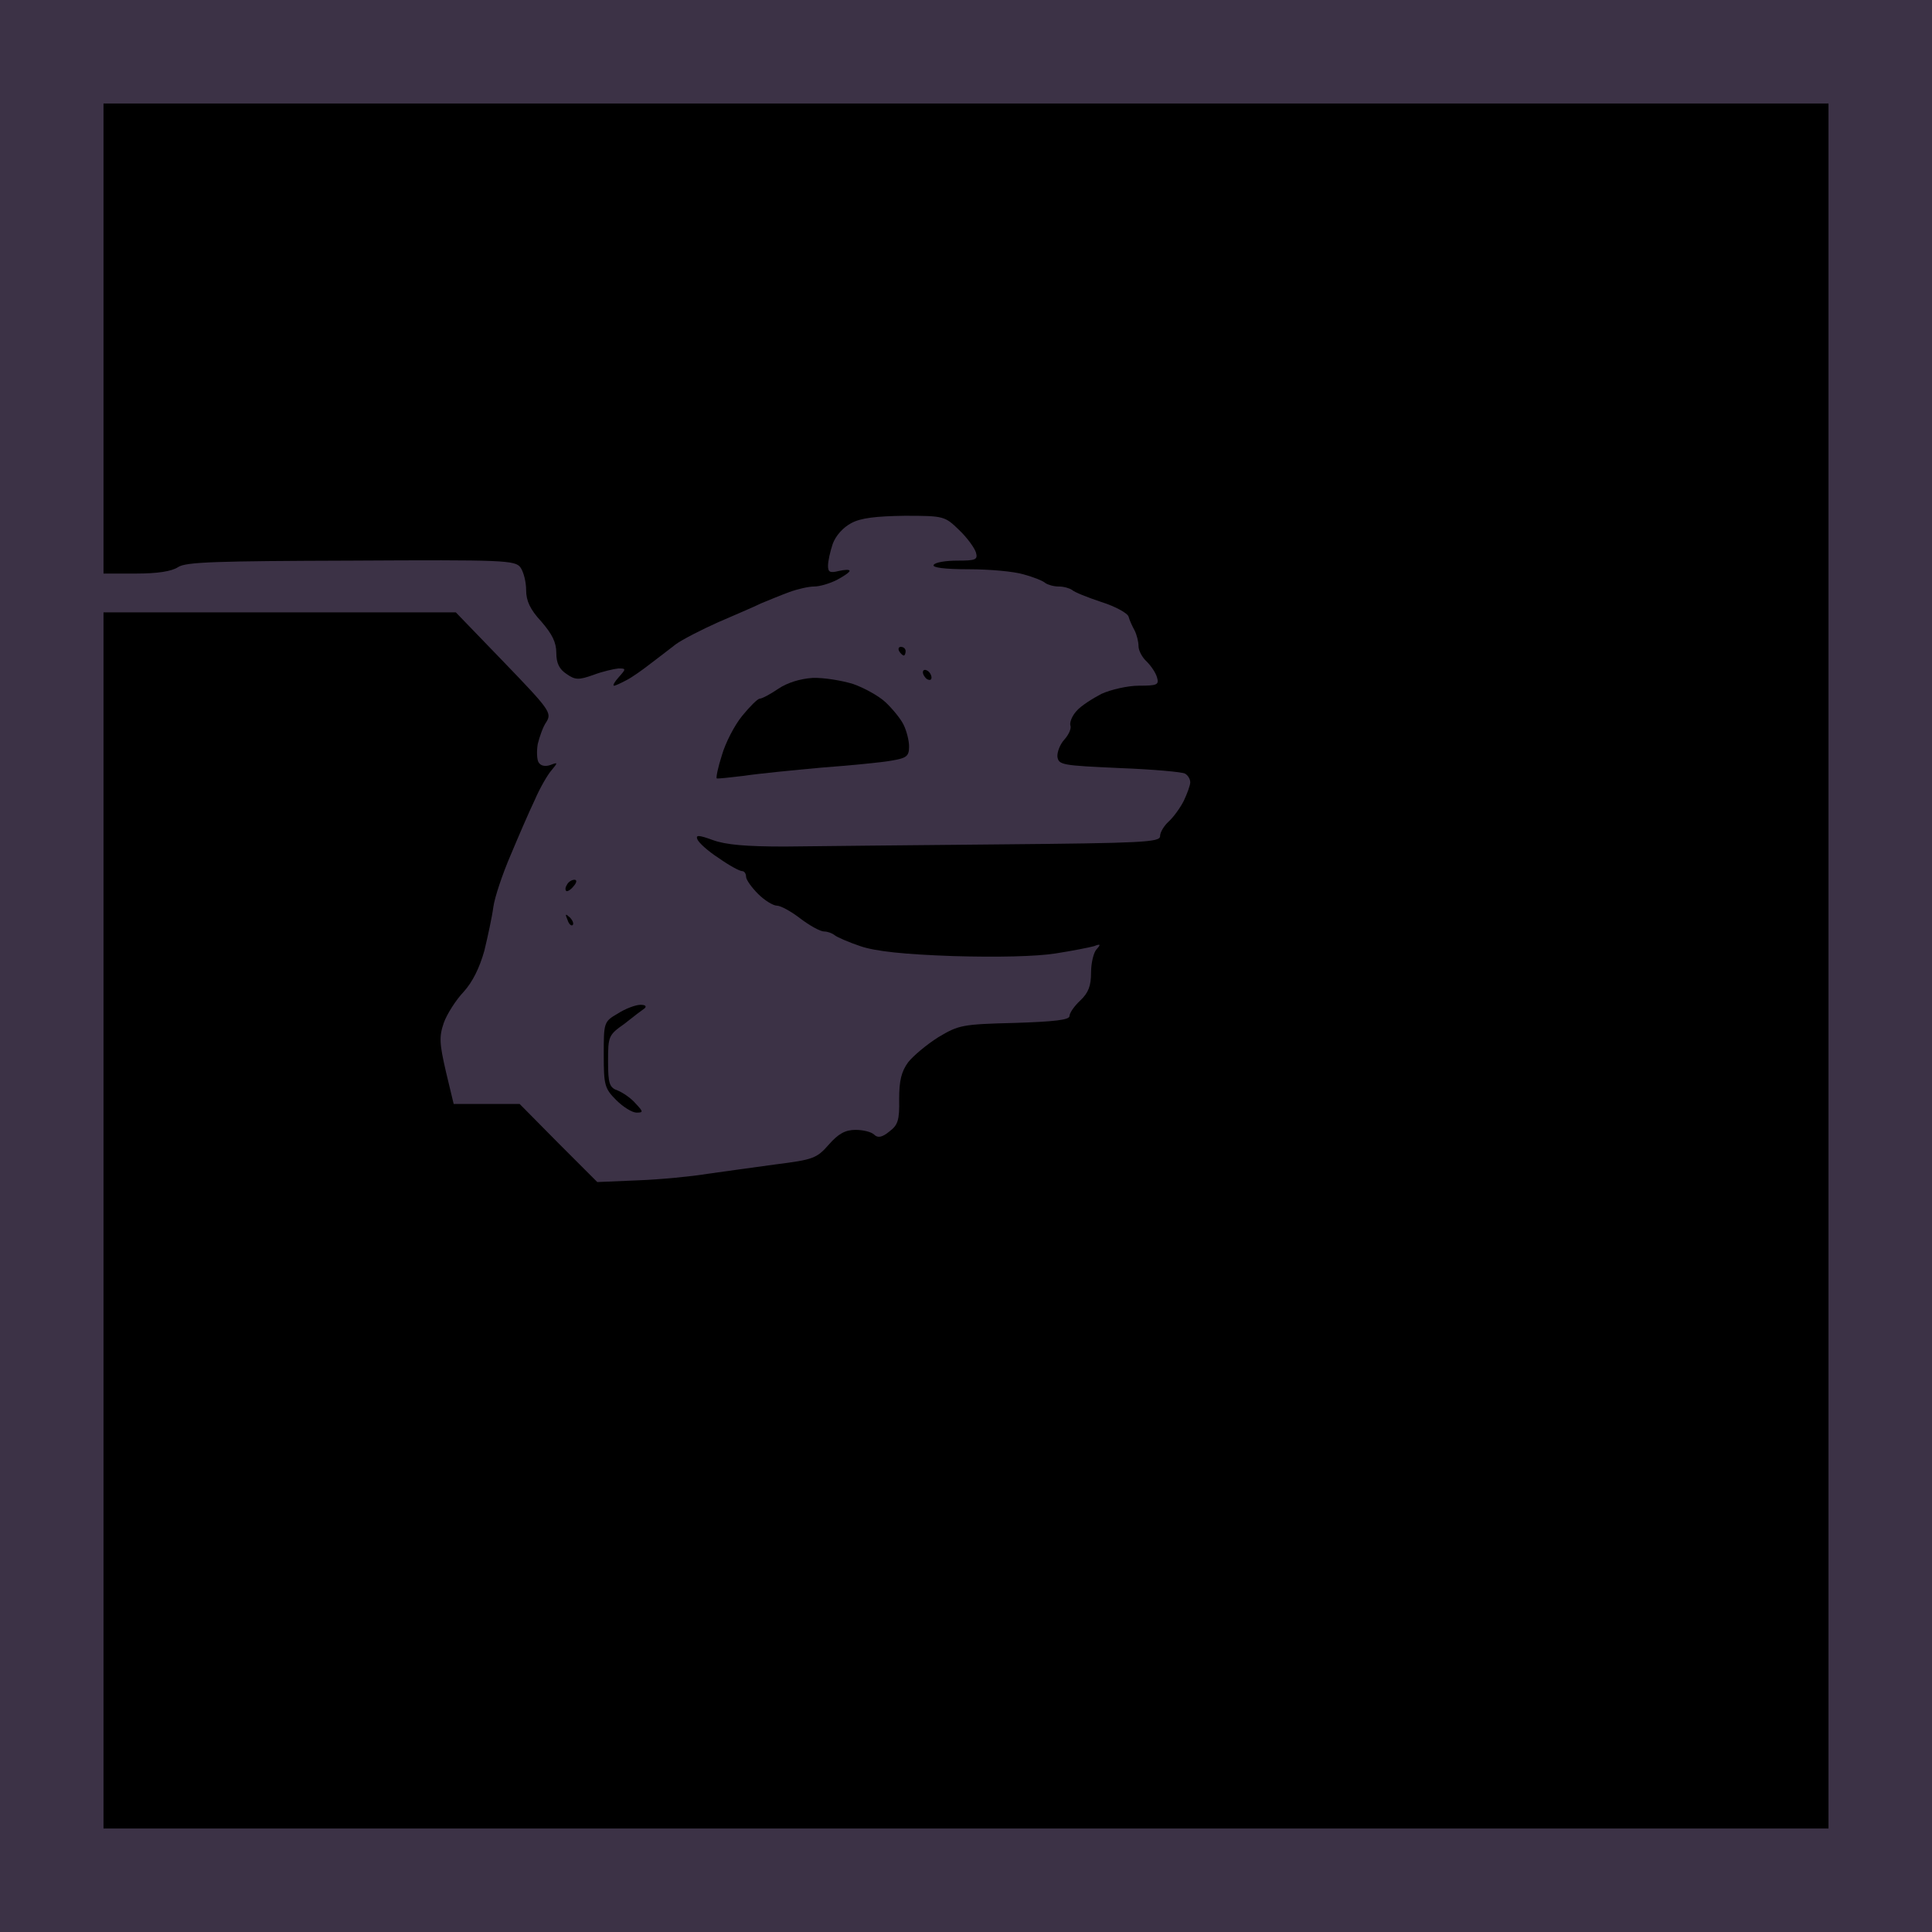
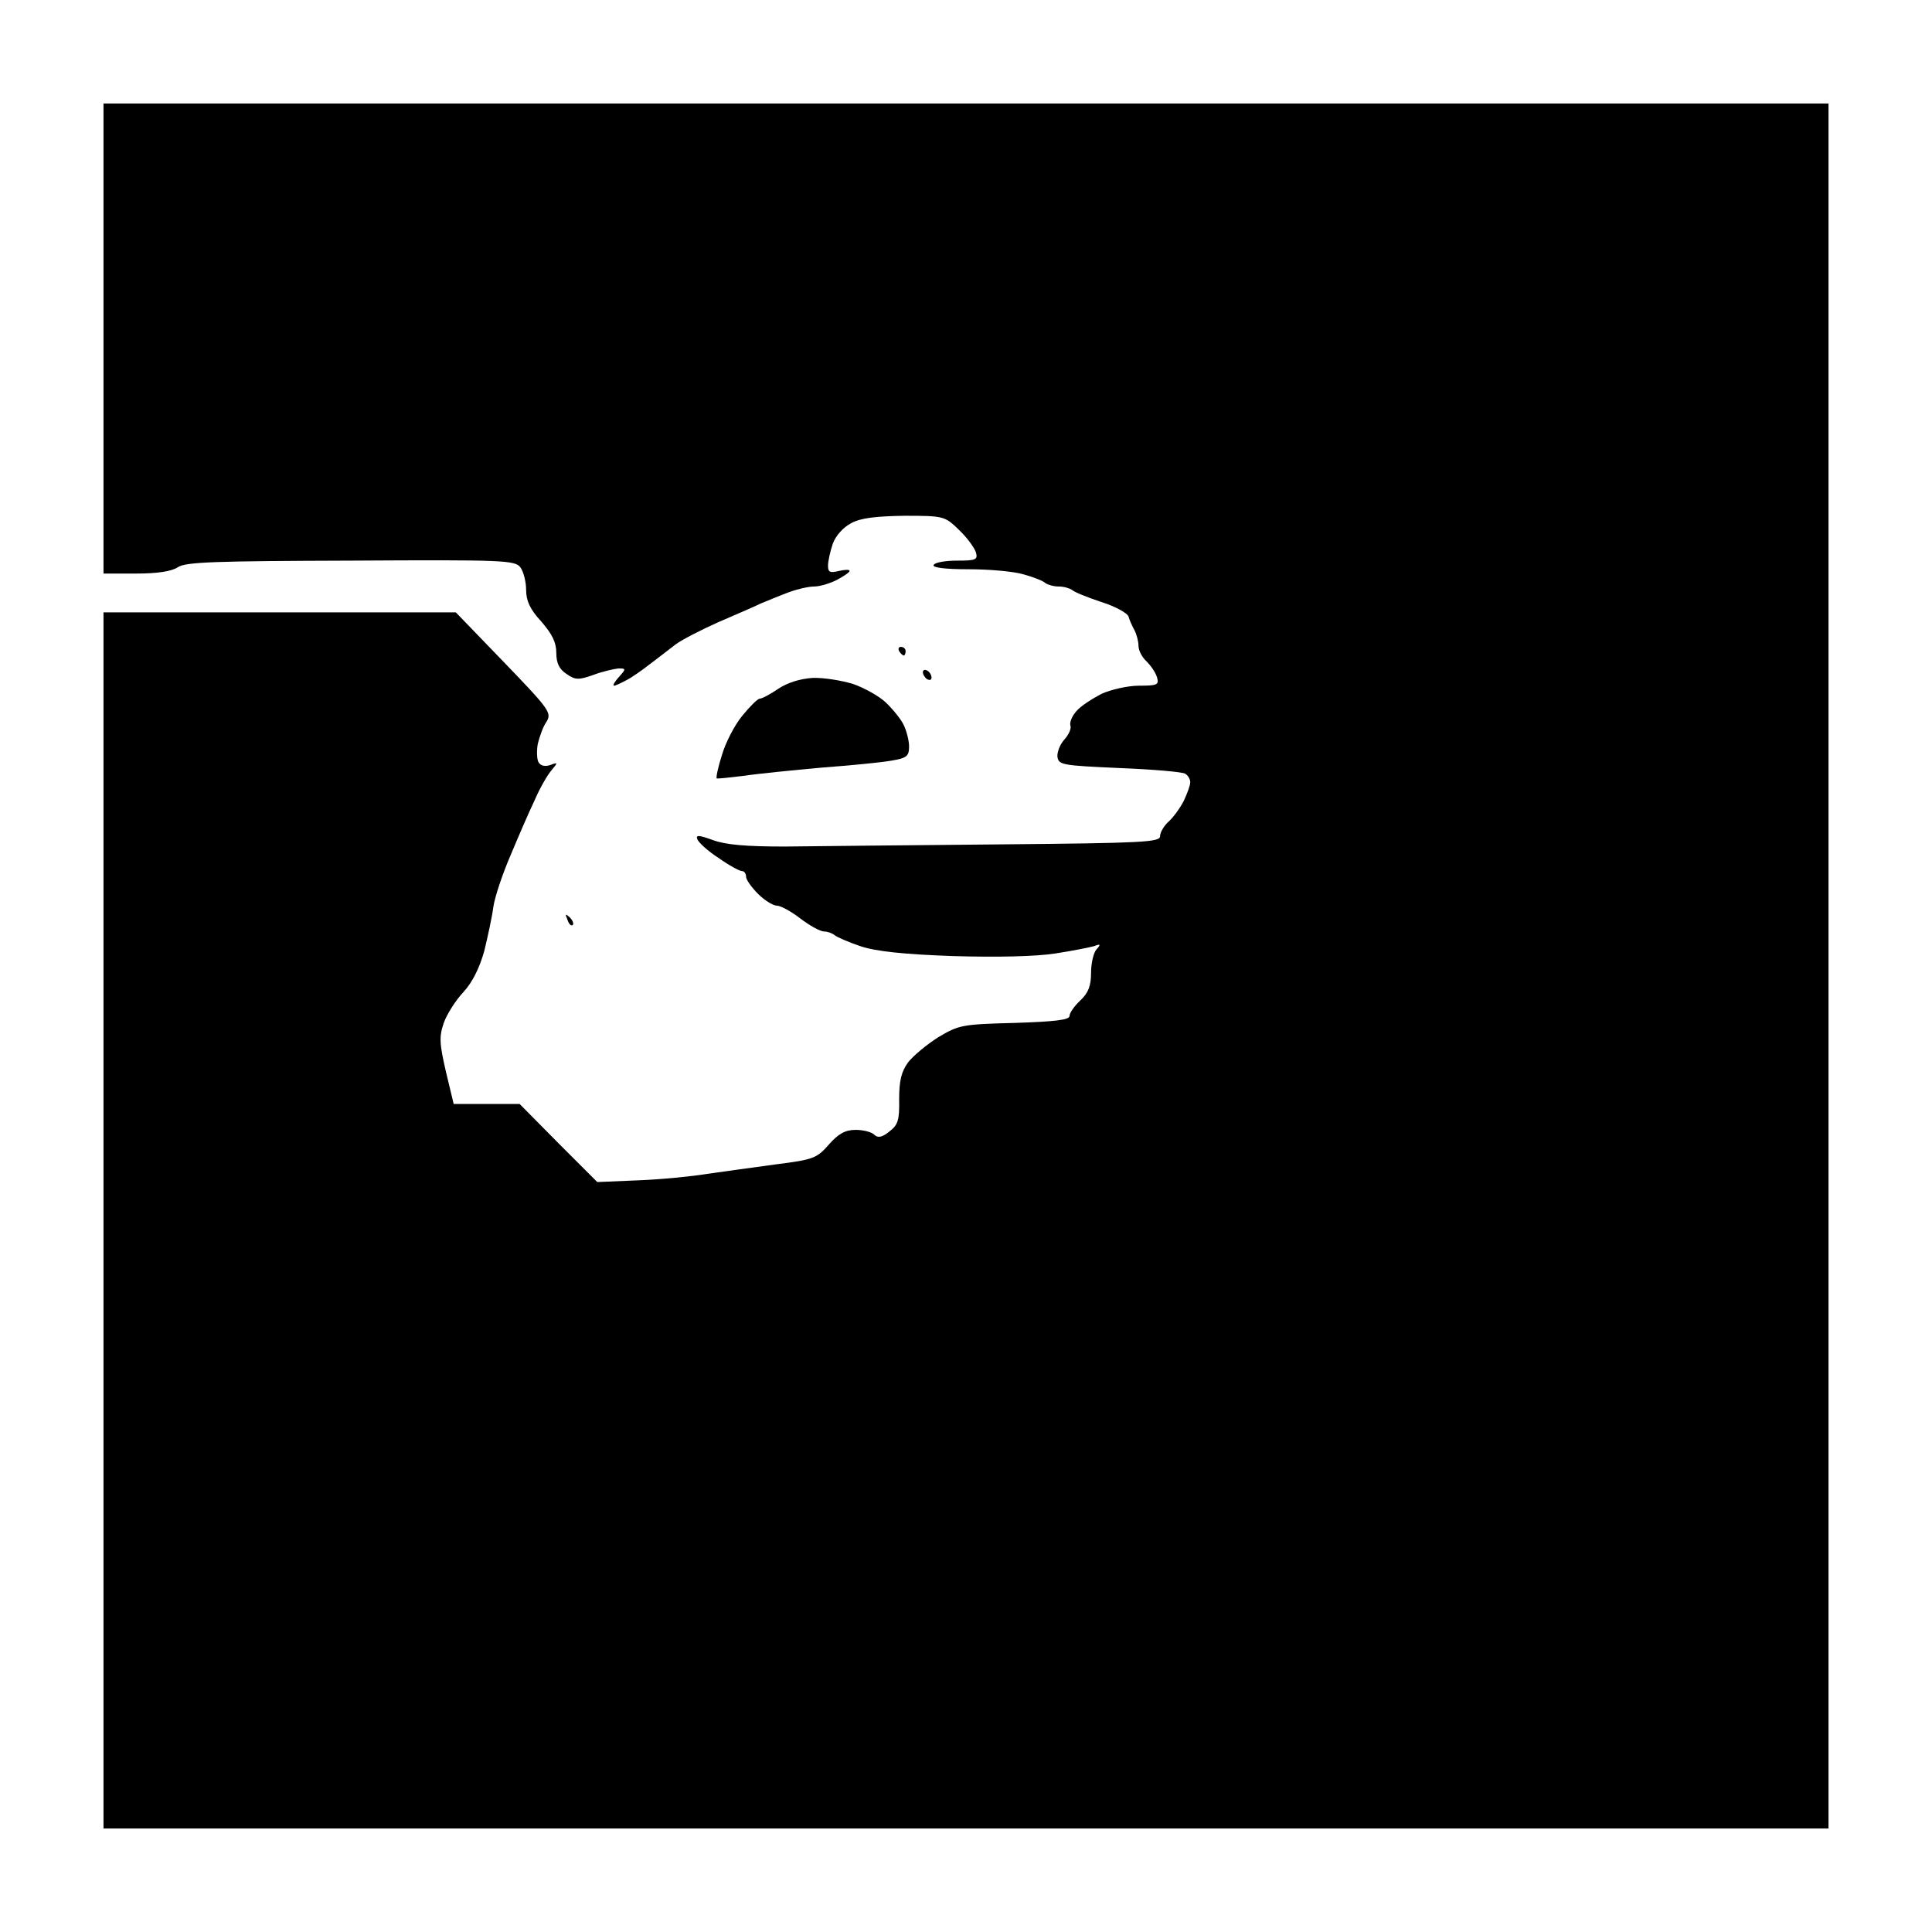
<svg xmlns="http://www.w3.org/2000/svg" version="1.0" width="100%" height="100%" viewBox="0 0 448 448" preserveAspectRatio="xMidYMid meet">
-   <rect width="448" height="448" fill="#3c3246" stroke="none" />
  <g transform="translate(0,448) scale(0.1,-0.1)" fill="#000000" stroke="none">
    <path d="M2240 4240 l-2000 0 0 -545 0 -545 75 0 c50 0 83 5 98 15 18 12 88 14 402 15 353 2 380 1 392 -16 7 -10 13 -33 13 -52 0 -25 9 -45 35 -73 25 -29 35 -48 35 -73 0 -24 7 -38 24 -49 20 -14 28 -14 62 -2 21 8 48 14 58 15 18 0 18 -1 1 -20 -10 -11 -15 -20 -11 -20 3 0 16 6 29 13 12 6 36 23 54 37 18 14 45 34 60 46 15 11 60 34 98 51 39 17 84 36 100 44 17 7 46 19 65 26 19 7 45 13 58 13 13 0 36 7 52 15 17 9 30 18 30 21 0 4 -11 3 -25 0 -20 -5 -25 -3 -25 12 0 11 5 33 11 51 7 19 24 38 43 48 22 12 57 16 124 17 91 0 93 -1 126 -33 19 -18 36 -42 39 -52 5 -17 -1 -19 -43 -19 -27 0 -52 -4 -55 -10 -4 -6 25 -10 81 -10 48 0 105 -5 128 -12 22 -6 45 -15 50 -20 6 -4 19 -8 31 -8 12 0 25 -4 31 -8 5 -5 35 -17 68 -28 32 -10 61 -26 63 -34 2 -8 9 -23 14 -32 5 -10 9 -26 9 -36 0 -11 9 -27 19 -36 10 -10 21 -26 24 -37 5 -17 0 -19 -42 -19 -26 0 -65 -9 -87 -19 -21 -11 -48 -28 -58 -40 -10 -11 -16 -26 -14 -33 3 -7 -4 -22 -14 -33 -10 -11 -17 -29 -16 -40 3 -19 12 -20 144 -26 77 -3 146 -9 152 -13 7 -4 12 -13 12 -20 0 -7 -7 -26 -15 -43 -8 -16 -24 -38 -35 -48 -11 -10 -20 -25 -20 -34 0 -14 -40 -16 -372 -19 -205 -2 -429 -4 -498 -5 -90 0 -137 4 -167 15 -33 12 -40 12 -36 2 3 -8 25 -28 50 -44 24 -17 48 -30 54 -30 5 0 9 -6 9 -13 0 -7 13 -25 28 -40 15 -15 35 -27 43 -27 9 0 33 -13 55 -30 21 -16 46 -30 55 -30 8 0 19 -4 25 -9 5 -4 32 -16 59 -25 35 -12 101 -19 215 -23 103 -3 192 -1 237 6 39 6 79 14 90 17 15 6 16 4 6 -7 -7 -7 -13 -32 -13 -54 0 -31 -6 -47 -25 -65 -14 -13 -25 -29 -25 -36 0 -9 -34 -13 -127 -16 -122 -3 -130 -5 -177 -33 -27 -17 -58 -43 -70 -58 -16 -22 -21 -43 -21 -86 1 -49 -3 -60 -23 -75 -17 -14 -27 -15 -35 -7 -6 6 -25 11 -43 11 -24 0 -40 -9 -62 -34 -28 -32 -36 -35 -123 -46 -52 -7 -123 -17 -159 -22 -36 -6 -108 -13 -160 -15 l-95 -4 -90 90 -90 91 -76 0 -77 0 -18 75 c-15 65 -16 81 -5 113 7 20 28 53 46 72 21 23 37 56 48 95 8 33 18 79 21 102 3 22 21 76 40 120 18 43 43 101 56 128 12 28 30 59 39 69 15 18 15 19 -3 12 -12 -4 -22 -2 -27 6 -4 6 -5 26 -2 43 4 16 12 40 20 51 13 21 7 29 -98 138 l-112 116 -409 0 -408 0 0 -1410 0 -1410 2000 0 2000 0 0 2000 0 2000 -2000 0z" />
    <path d="M2089 2980 c-5 0 -7 -4 -4 -10 3 -5 8 -10 11 -10 2 0 4 5 4 10 0 6 -5 10 -11 10z" />
    <path d="M2150 2925 c-5 3 -10 2 -10 -4 0 -5 5 -13 10 -16 6 -3 10 -2 10 4 0 5 -4 13 -10 16z" />
    <path d="M1884 2908 c-29 -2 -58 -11 -79 -25 -19 -13 -38 -23 -43 -23 -5 0 -23 -18 -41 -40 -18 -22 -39 -63 -47 -91 -9 -28 -14 -52 -12 -54 2 -1 30 2 63 6 33 5 114 13 180 19 66 5 139 12 161 16 36 6 42 10 42 33 0 14 -6 37 -13 51 -7 14 -26 37 -42 52 -15 14 -49 33 -75 42 -26 8 -68 15 -94 14z" />
-     <path d="M1332 2440 c-6 0 -14 -5 -17 -11 -4 -6 -5 -12 -2 -15 2 -2 10 2 17 11 8 9 8 15 2 15z" />
    <path d="M1321 2353 c-10 9 -11 8 -5 -6 3 -10 9 -15 12 -12 3 3 0 11 -7 18z" />
-     <path d="M1485 2150 c-11 0 -35 -9 -52 -20 -33 -19 -33 -21 -33 -96 0 -70 2 -78 29 -105 16 -16 37 -29 47 -29 16 0 16 2 -2 21 -10 12 -29 25 -41 30 -20 7 -23 16 -23 68 0 58 1 61 38 87 20 16 41 32 47 36 5 5 1 8 -10 8z" />
  </g>
</svg>